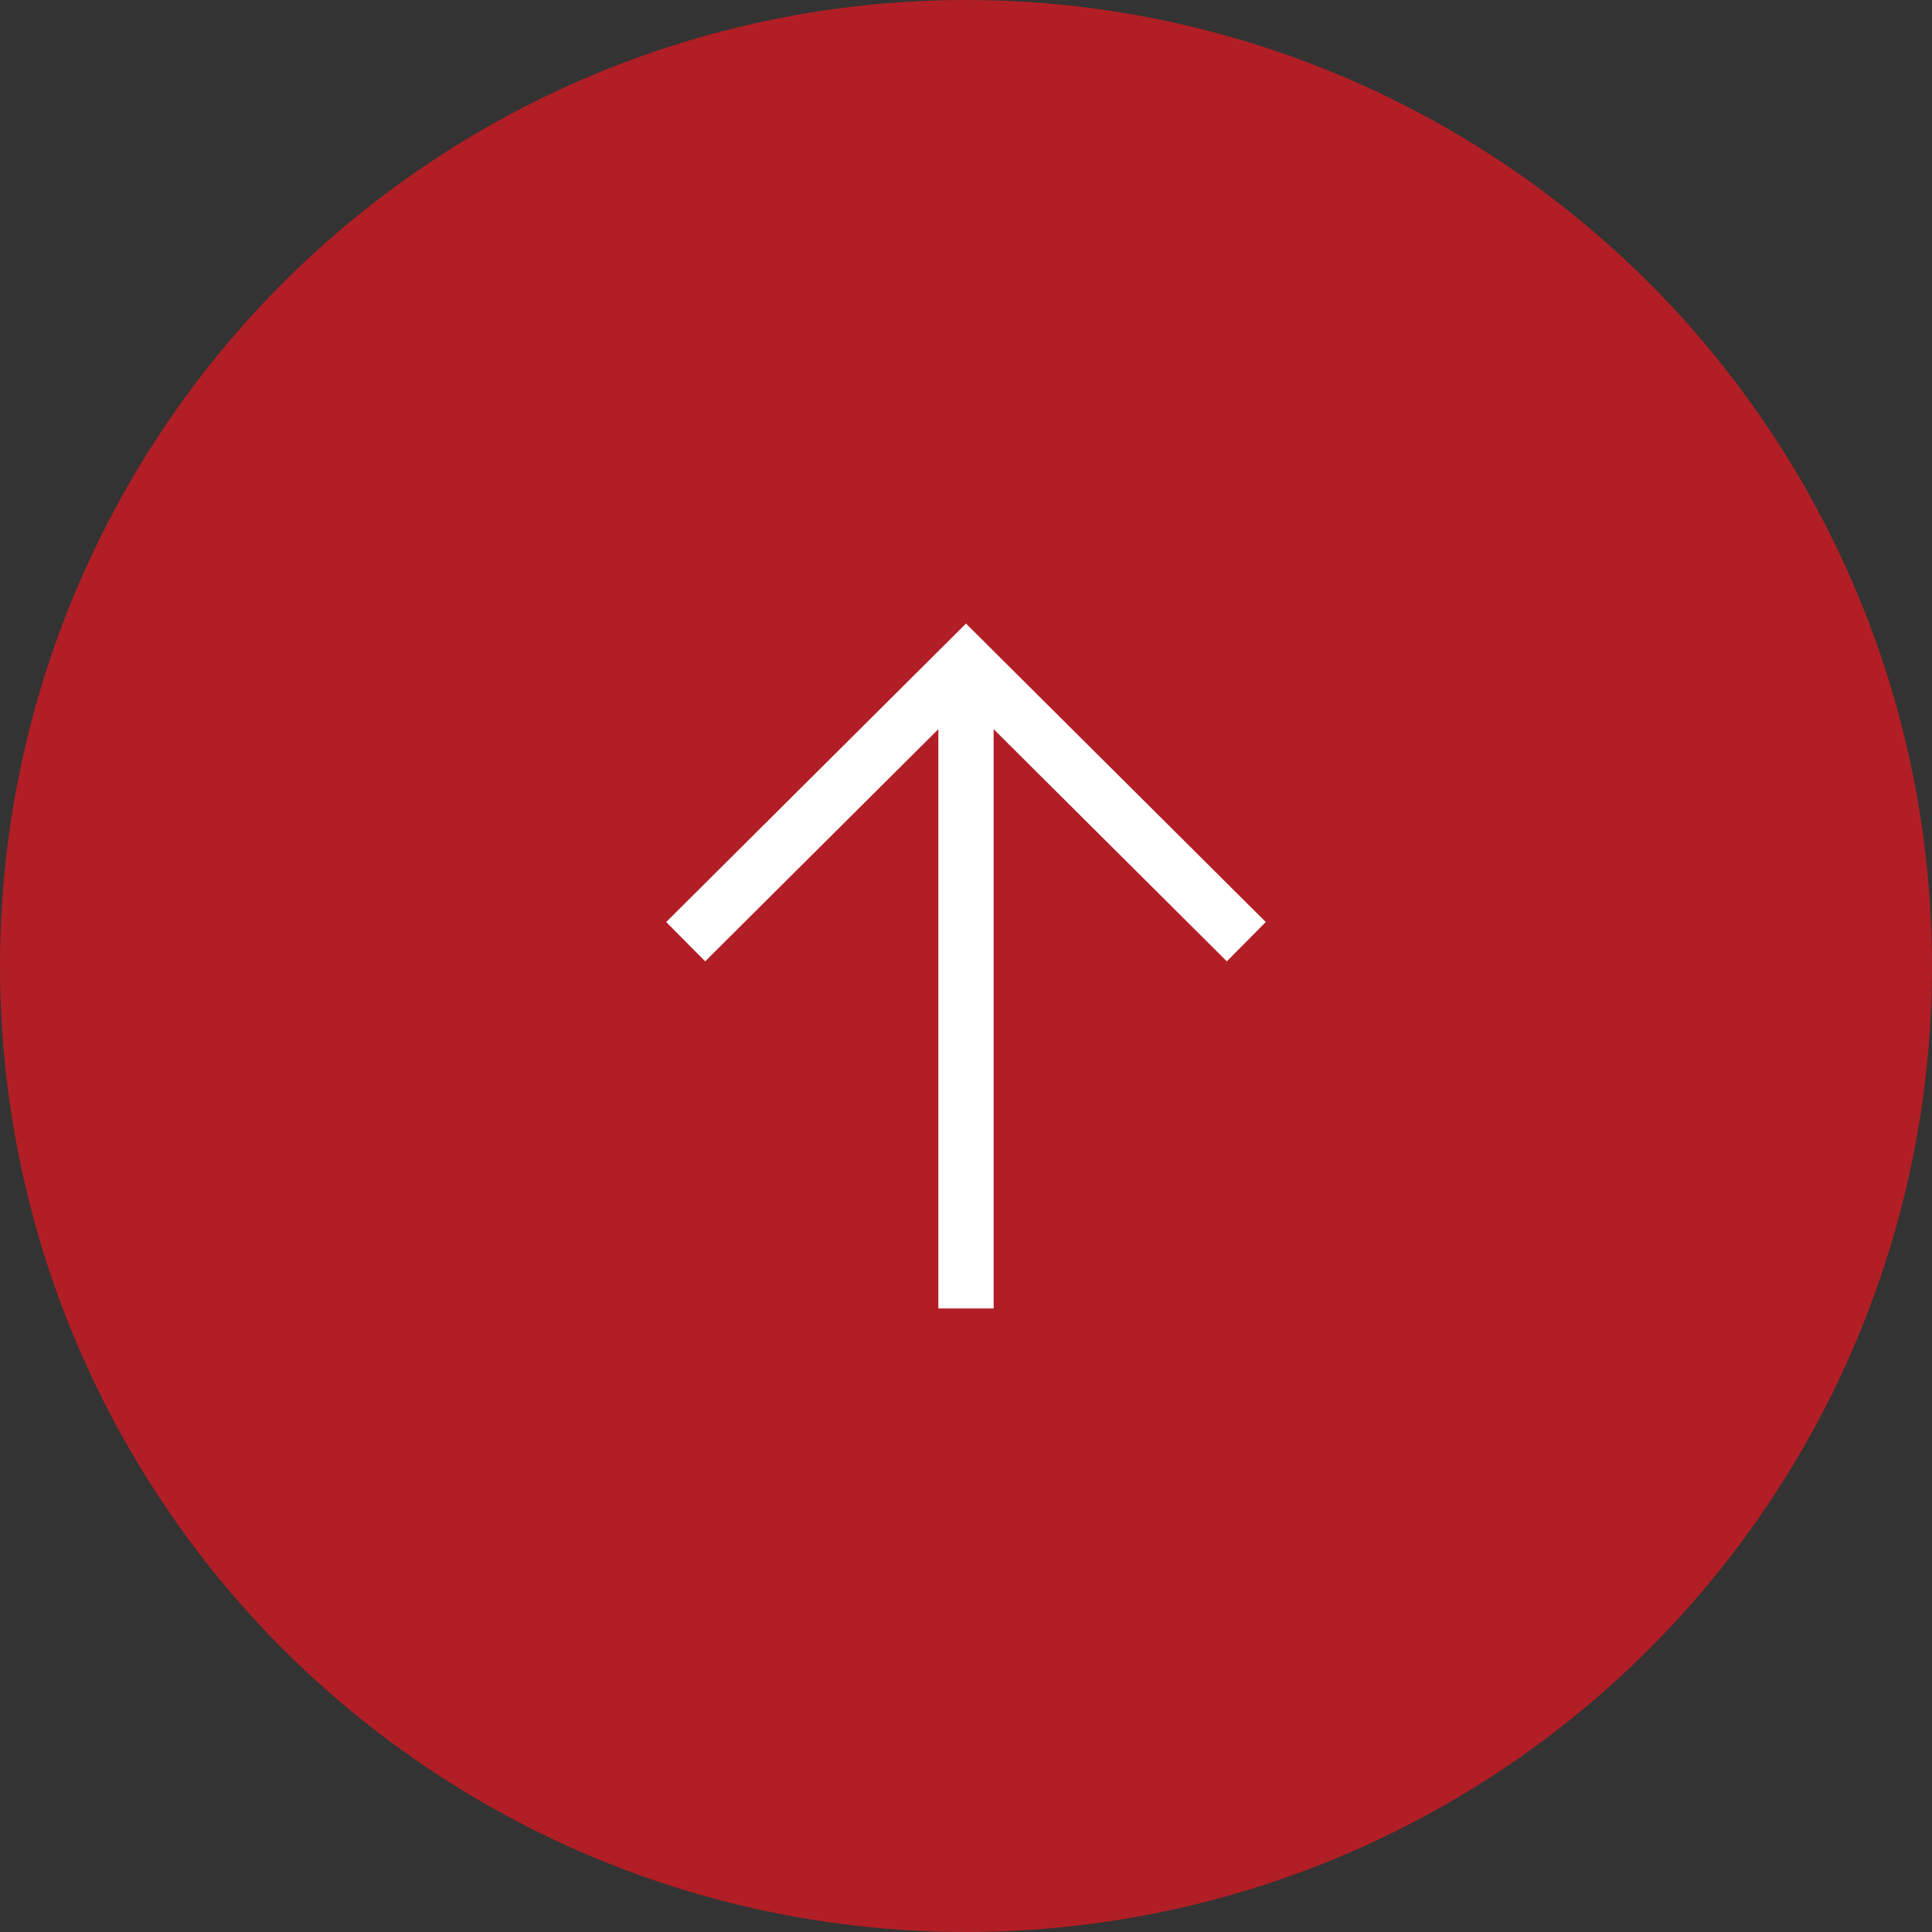
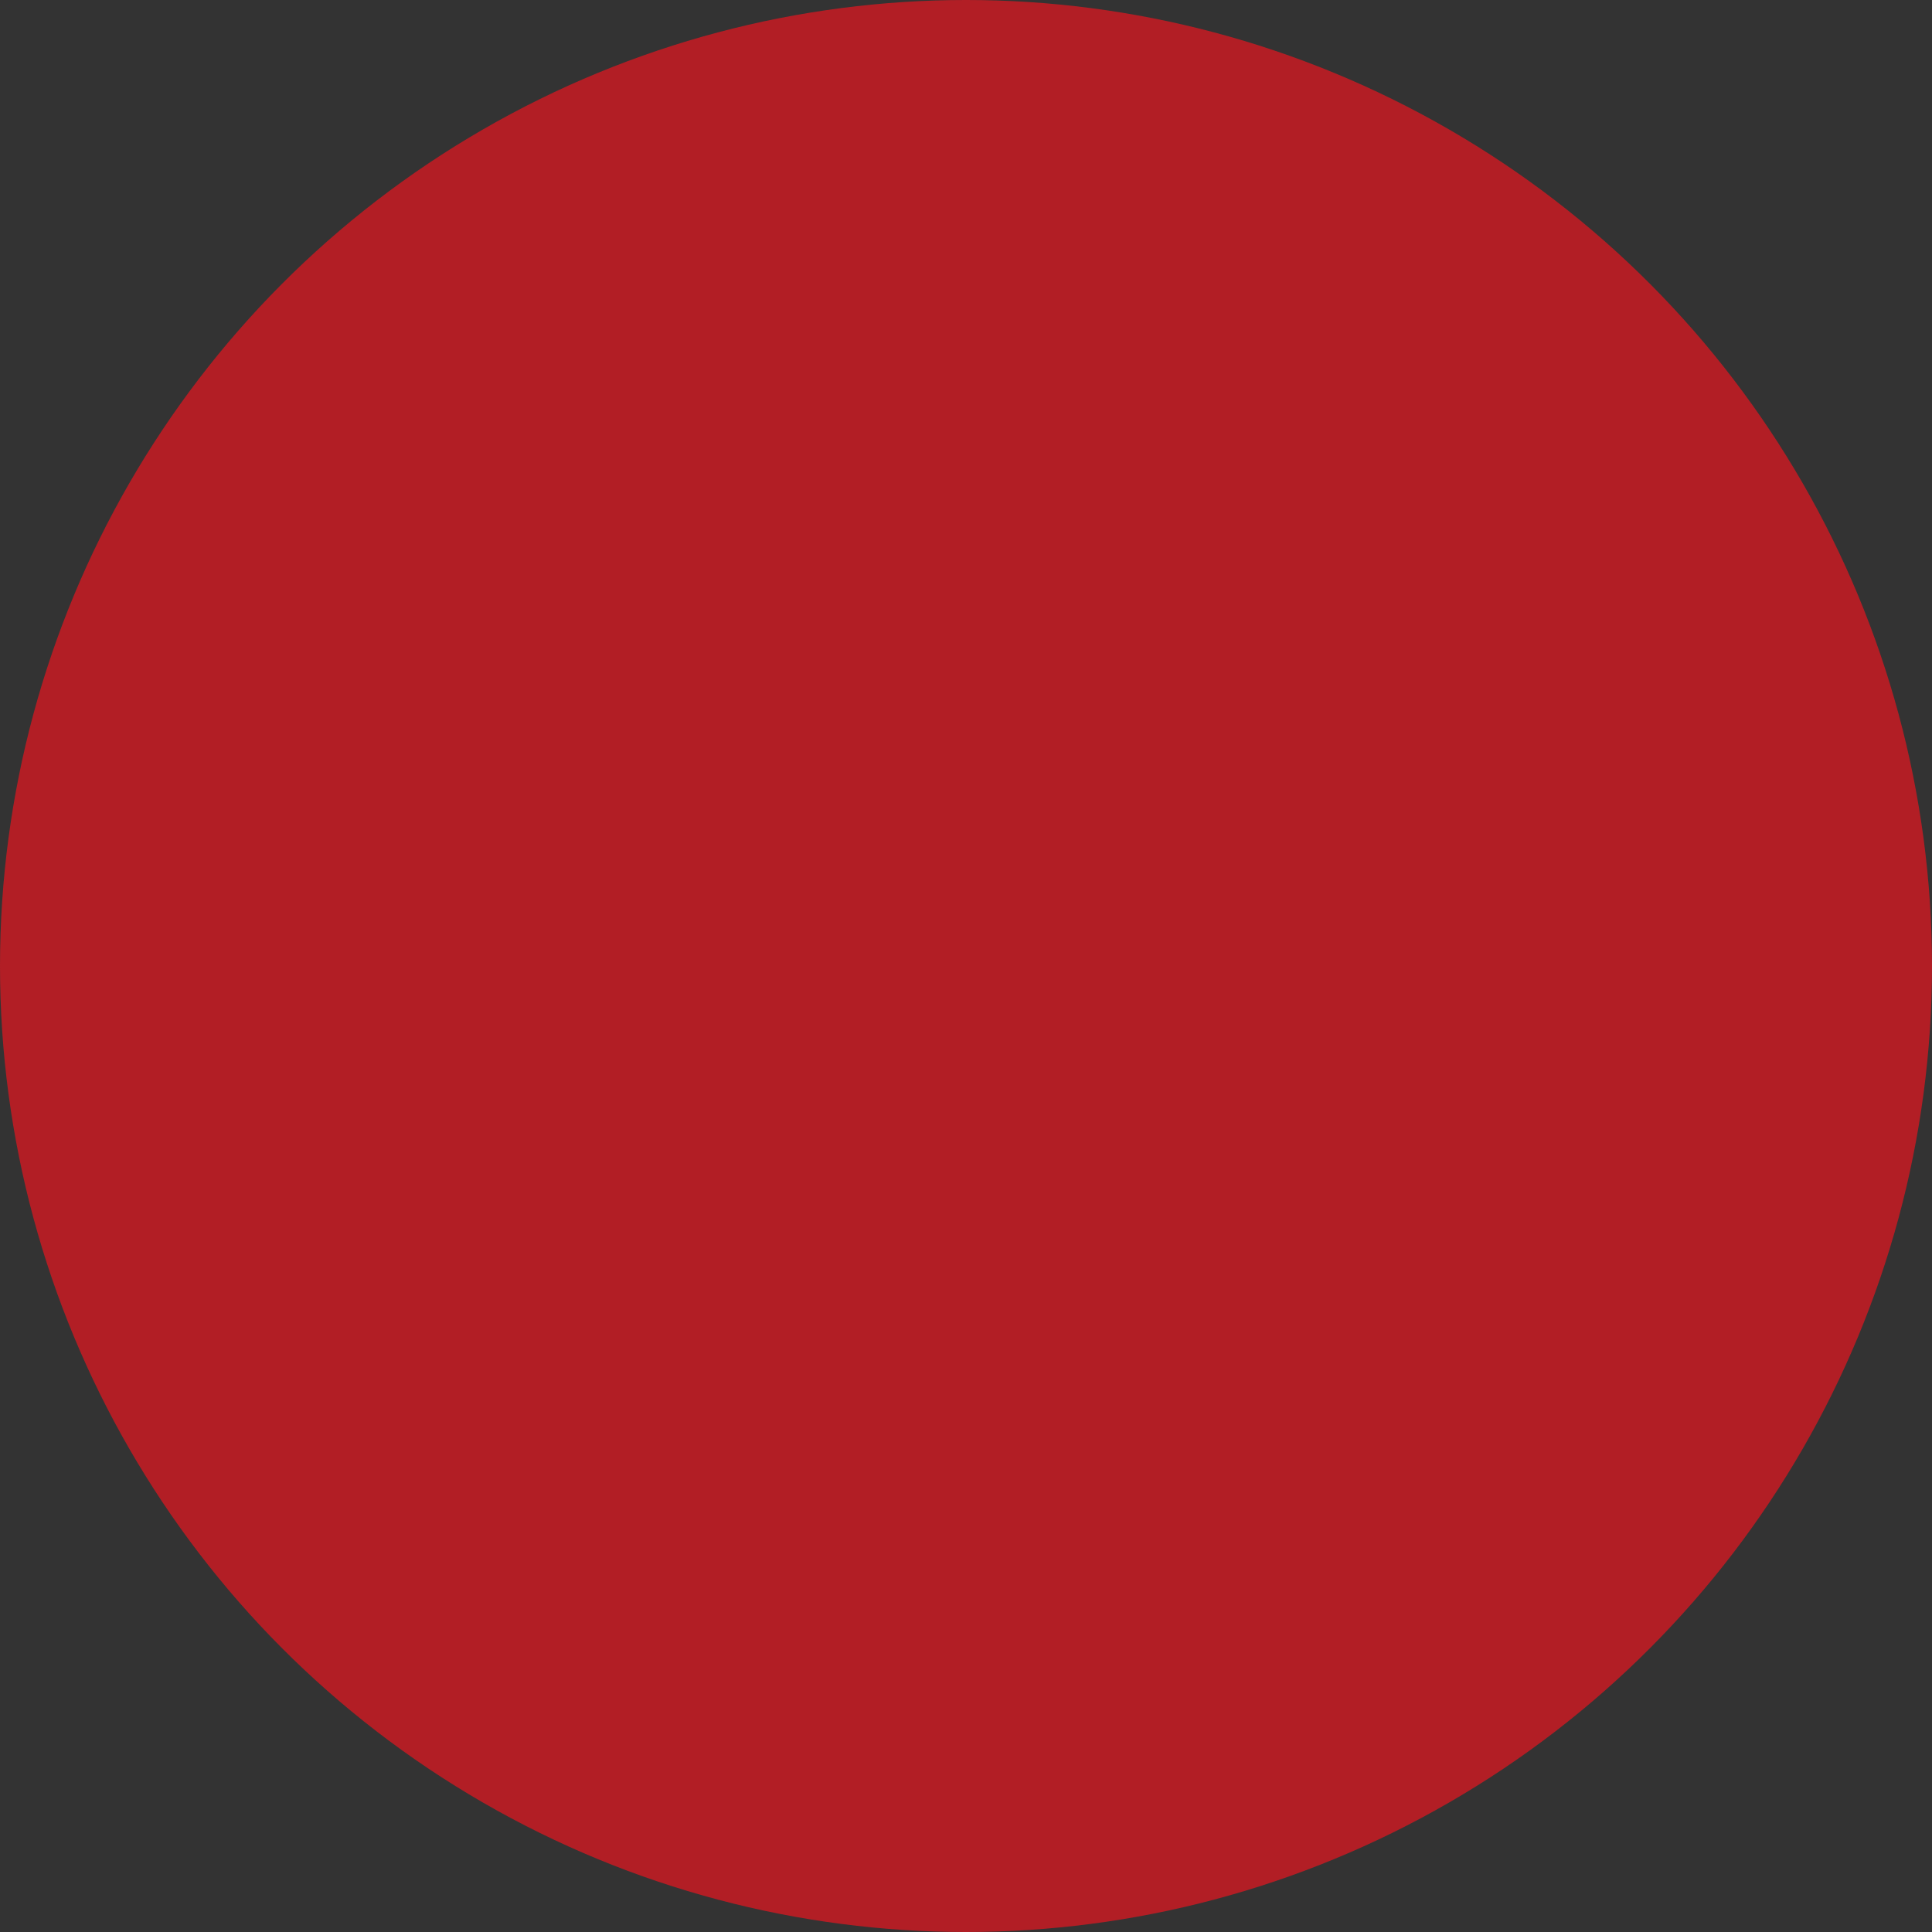
<svg xmlns="http://www.w3.org/2000/svg" id="_레이어_1" data-name="레이어 1" version="1.1" viewBox="0 0 58 58">
  <rect x="0" y="0" width="58" height="58" fill="#333333" stroke="none" />
  <defs>
    <style>
      .cls-1 {
        fill: #b21e25;
      }

      .cls-1, .cls-2 {
        stroke-width: 0px;
      }

      .cls-2 {
        fill: #fff;
      }
    </style>
  </defs>
  <circle class="cls-1" cx="29" cy="29" r="29" />
-   <polygon class="cls-2" points="38 27.68 29 18.72 20 27.68 21.17 28.86 28.17 21.89 28.17 39.28 29.83 39.28 29.83 21.89 36.83 28.86 38 27.68" />
</svg>